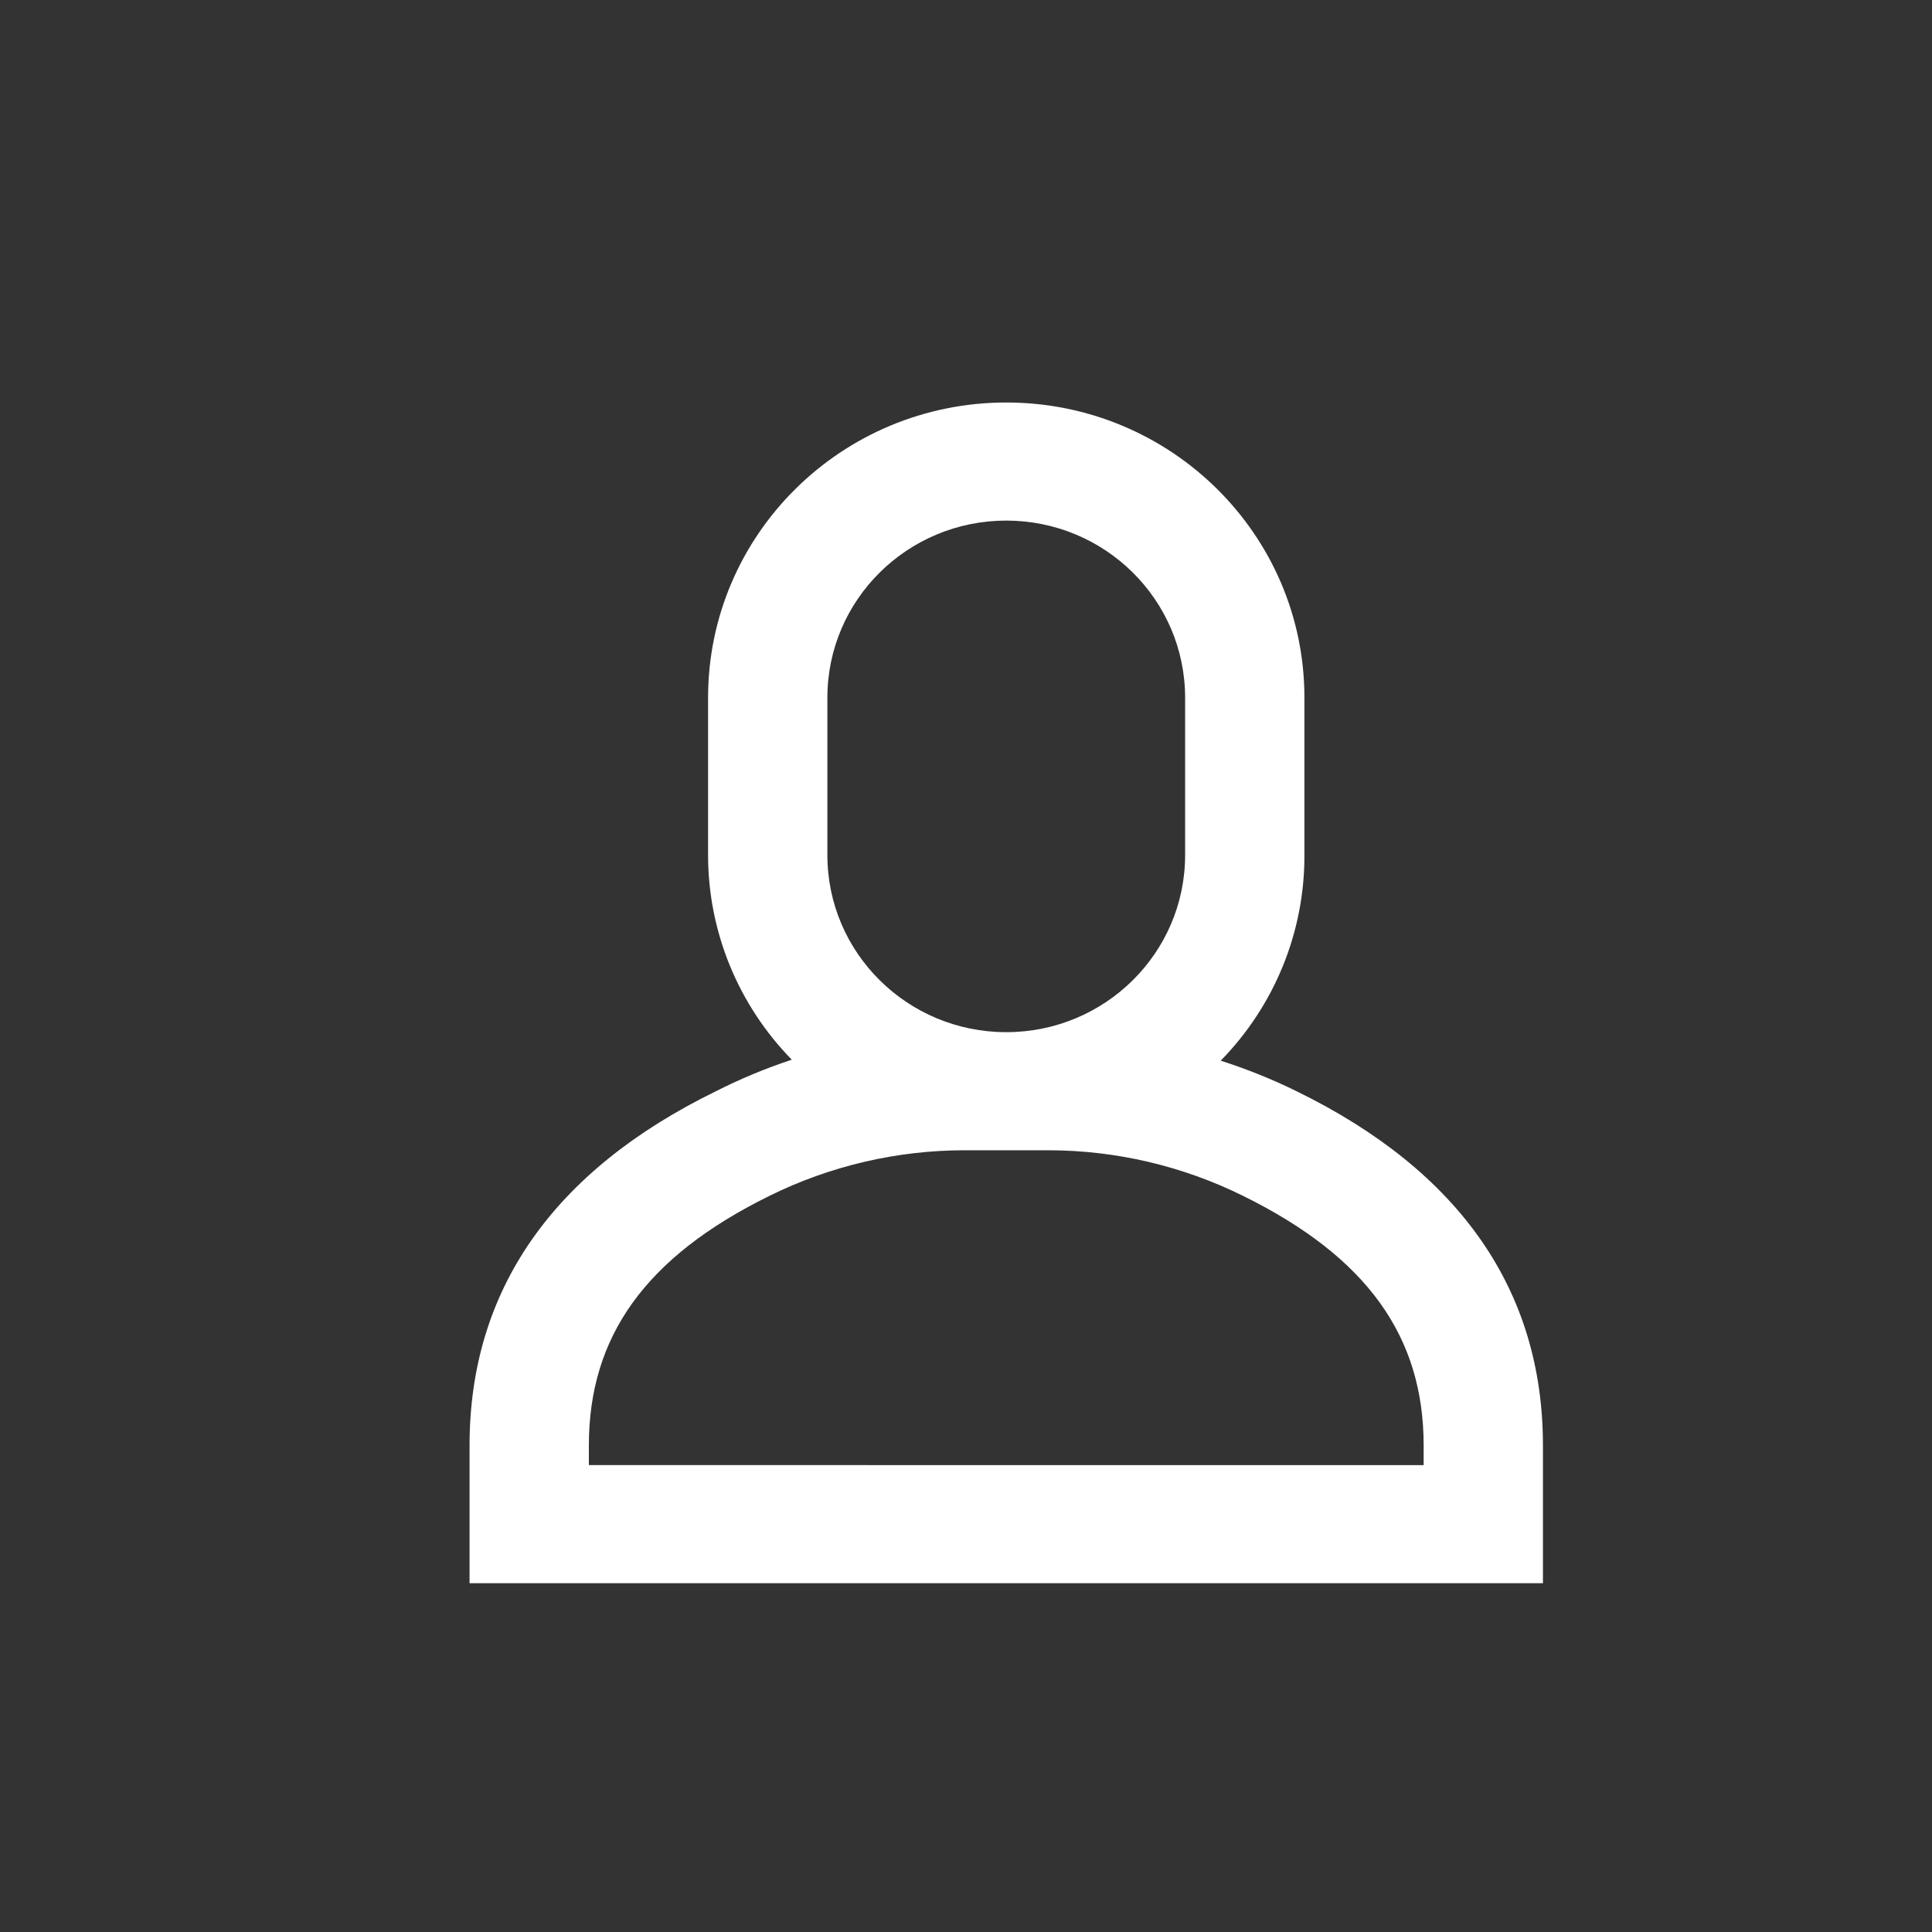
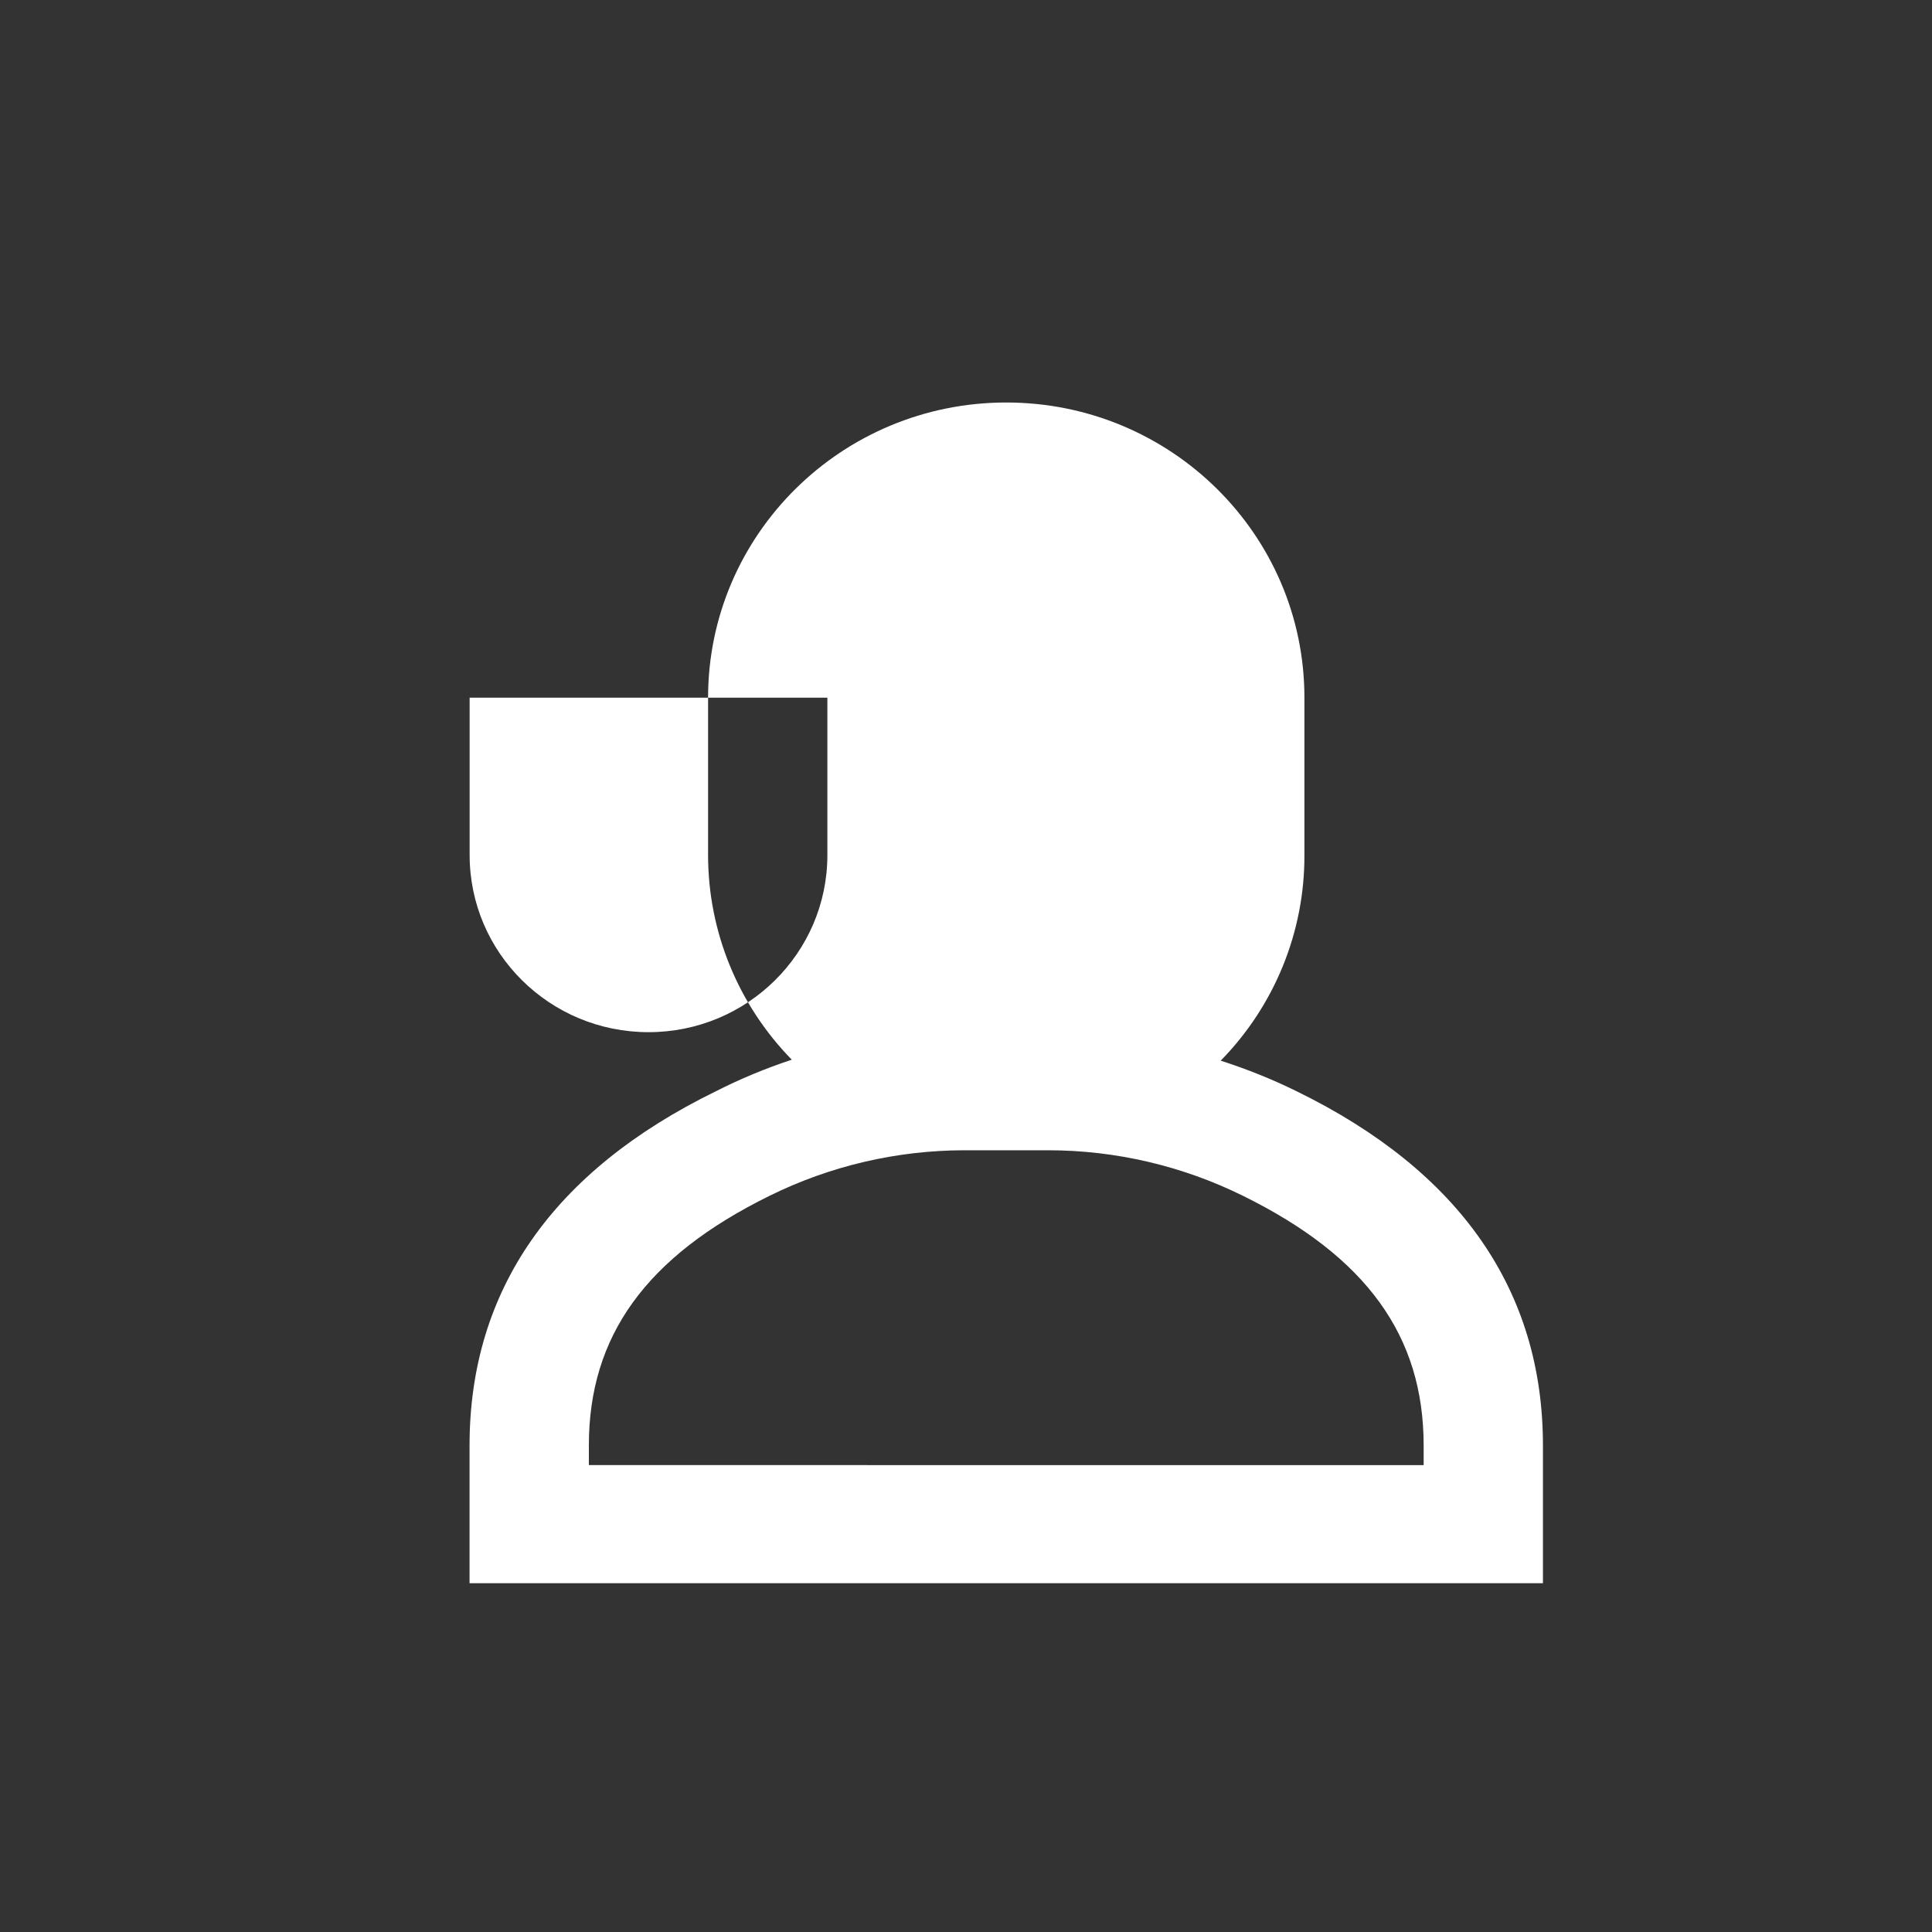
<svg xmlns="http://www.w3.org/2000/svg" width="24" height="24" viewBox="0 0 24 24">
  <rect x="0" y="0" width="24" height="24" fill="#333333" stroke="none" />
  <g fill="none" fill-rule="evenodd">
    <g fill="#FFF" fill-rule="nonzero">
      <g>
-         <path d="M5.833 19.667h13.334v-1.711c0-1.924-1.03-3.408-3.06-4.4-.304-.15-.62-.276-.943-.38.67-.684 1.043-1.6 1.04-2.554V8.667C16.204 6.642 14.545 5 12.5 5S8.796 6.642 8.796 8.667v1.955c0 .95.373 1.86 1.04 2.542-.324.107-.64.238-.943.392-2.03.992-3.06 2.476-3.06 4.4v1.71zm4.445-11c0-1.215.995-2.2 2.222-2.2 1.227 0 2.222.985 2.222 2.2v1.955c0 1.215-.995 2.2-2.222 2.2-1.227 0-2.222-.985-2.222-2.2V8.667zm-2.963 9.289c0-1.36.71-2.345 2.242-3.1.752-.372 1.581-.566 2.422-.567h1.042c.84 0 1.67.195 2.422.567 1.531.755 2.242 1.74 2.242 3.1v.244H7.315v-.244z" transform="translate(-271, -68) translate(271, 68)" />
+         <path d="M5.833 19.667h13.334v-1.711c0-1.924-1.03-3.408-3.06-4.4-.304-.15-.62-.276-.943-.38.67-.684 1.043-1.6 1.04-2.554V8.667C16.204 6.642 14.545 5 12.5 5S8.796 6.642 8.796 8.667v1.955c0 .95.373 1.86 1.04 2.542-.324.107-.64.238-.943.392-2.03.992-3.06 2.476-3.06 4.4v1.71zm4.445-11v1.955c0 1.215-.995 2.2-2.222 2.2-1.227 0-2.222-.985-2.222-2.2V8.667zm-2.963 9.289c0-1.36.71-2.345 2.242-3.1.752-.372 1.581-.566 2.422-.567h1.042c.84 0 1.67.195 2.422.567 1.531.755 2.242 1.74 2.242 3.1v.244H7.315v-.244z" transform="translate(-271, -68) translate(271, 68)" />
      </g>
    </g>
  </g>
</svg>